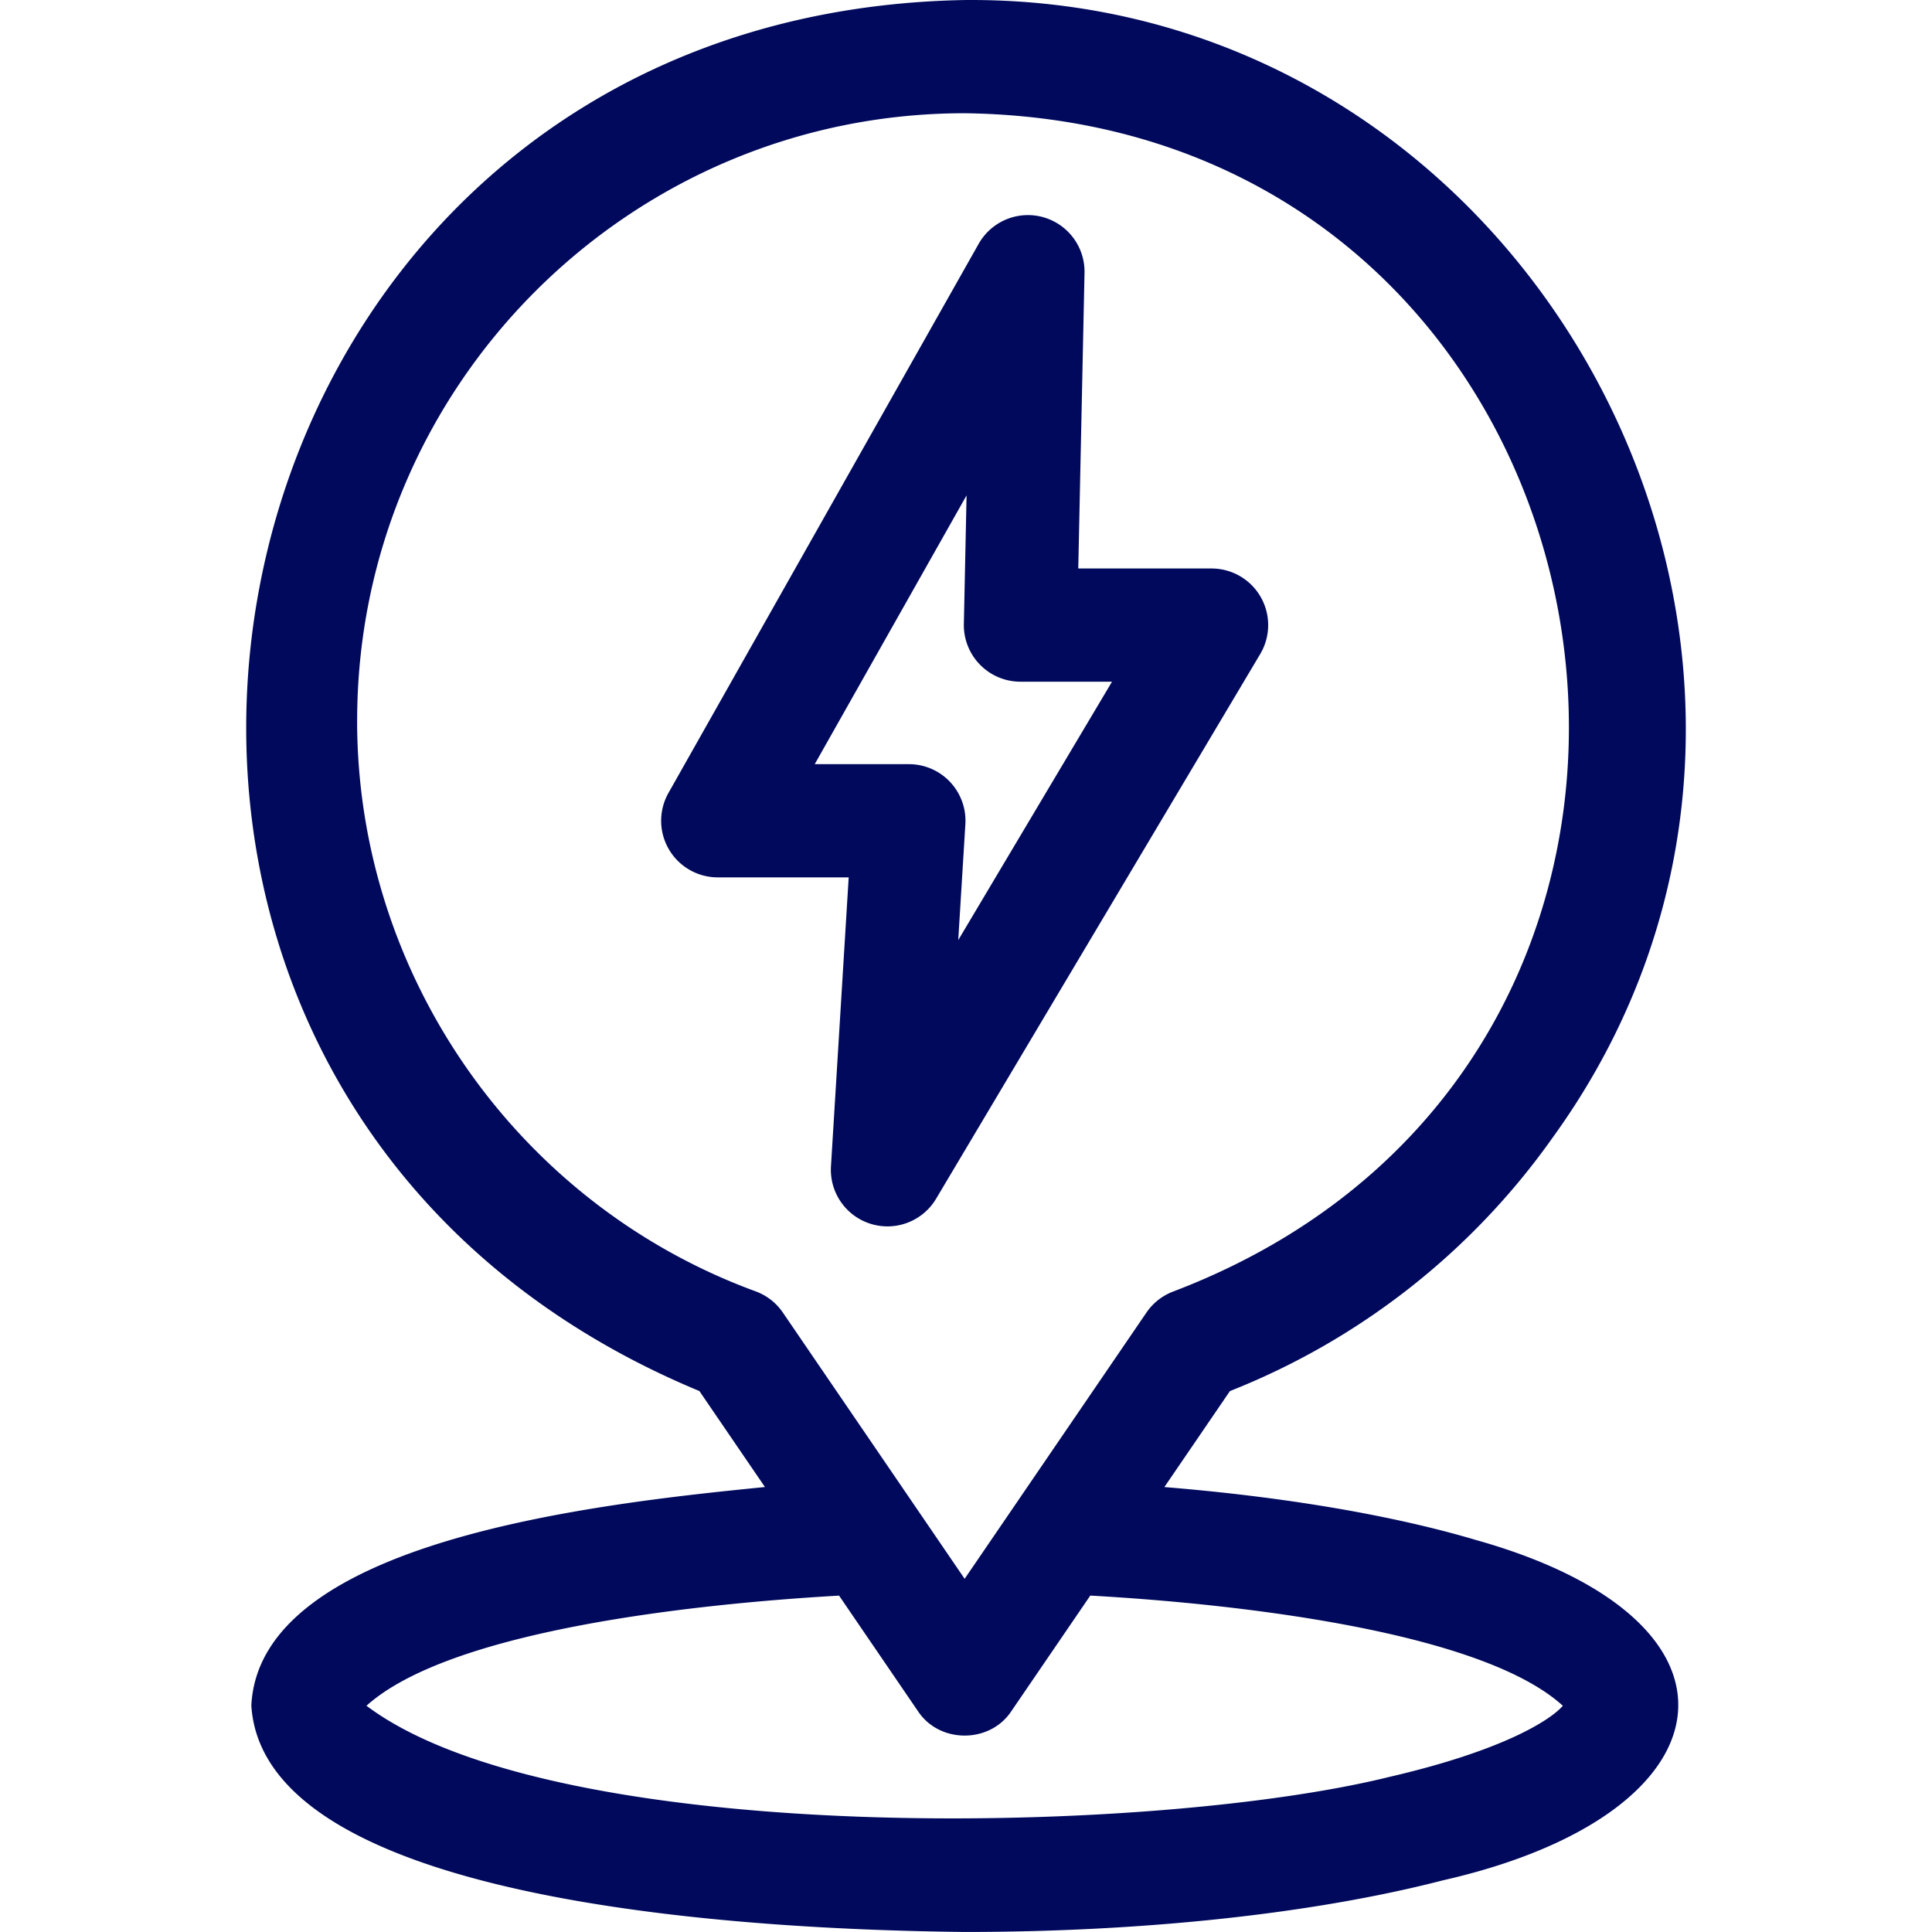
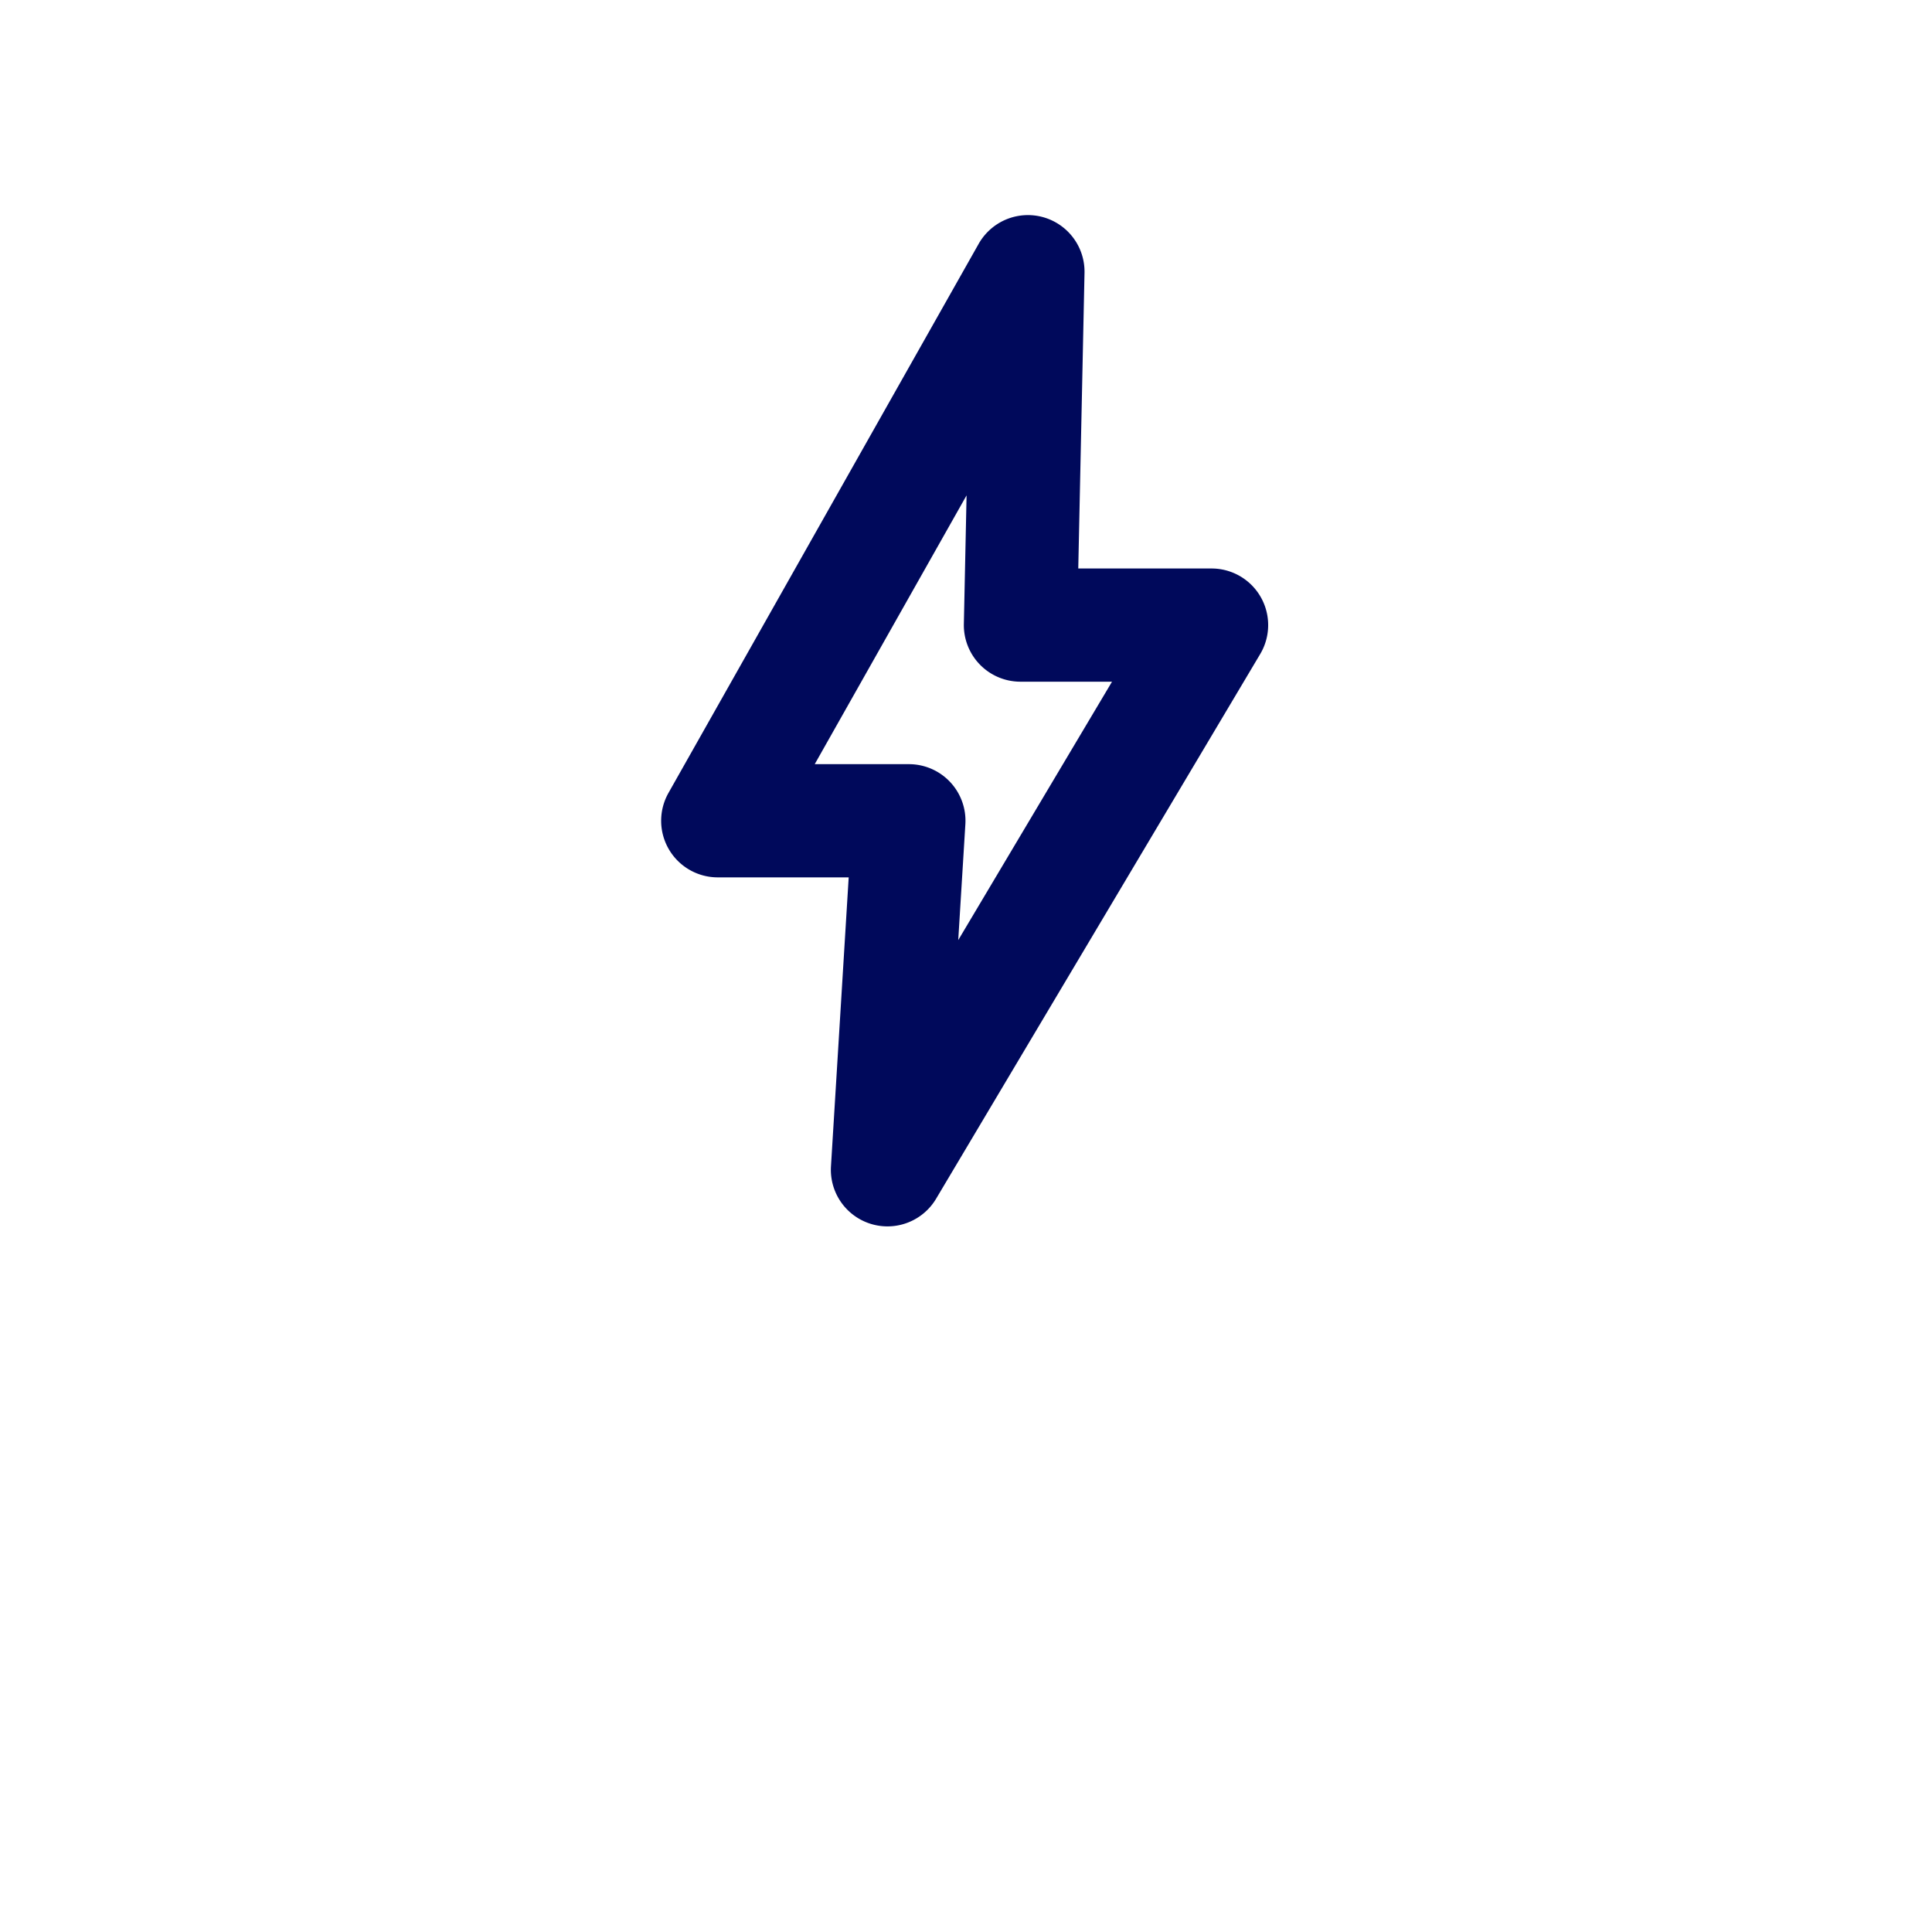
<svg xmlns="http://www.w3.org/2000/svg" width="64" height="64" fill="none" viewBox="0 0 64 64">
-   <path fill="#00095B" d="M48.963 51.035c-2.798-.838-6.411-1.45-10.392-1.774l2.172-3.18a23.811 23.811 0 0 0 10.684-8.387C62.662 22.19 51.123-.164 31.955.001 5.64.48-1.088 36.005 23.168 46.08l2.172 3.18c-5.643.559-16.746 1.787-17.014 7.239.418 6.618 16.74 7.425 23.63 7.5 5.948 0 11.574-.608 15.84-1.71 9.684-2.2 10.663-8.554 1.167-11.255Zm-37.132-27.16c0-11.096 9.028-20.124 20.125-20.124 22.396.295 27.803 31.058 6.925 39.026-.367.135-.683.38-.903.703l-6.023 8.82-6.022-8.82a1.875 1.875 0 0 0-.903-.703c-7.895-2.893-13.2-10.49-13.2-18.902ZM46.035 58.86c-7.869 1.952-27.629 2.358-33.895-2.355 2.72-2.445 10.525-3.354 15.655-3.648l2.612 3.825c.711 1.082 2.386 1.081 3.097 0l2.613-3.826c5.08.284 12.987 1.22 15.654 3.65-.371.434-1.88 1.46-5.736 2.354Z" />
  <path fill="#00095B" d="M27.527 38.636a1.875 1.875 0 0 0 3.483 1.073l10.736-18.043a1.875 1.875 0 0 0-1.611-2.834h-4.416l.207-9.792a1.875 1.875 0 0 0-3.507-.962L22.144 26.267a1.875 1.875 0 0 0 1.632 2.797h4.338l-.587 9.572Zm-.538-13.322 5.03-8.904-.09 4.257a1.875 1.875 0 0 0 1.875 1.915h3.033l-5.094 8.56.236-3.838a1.874 1.874 0 0 0-1.872-1.99H26.99Z" />
</svg>